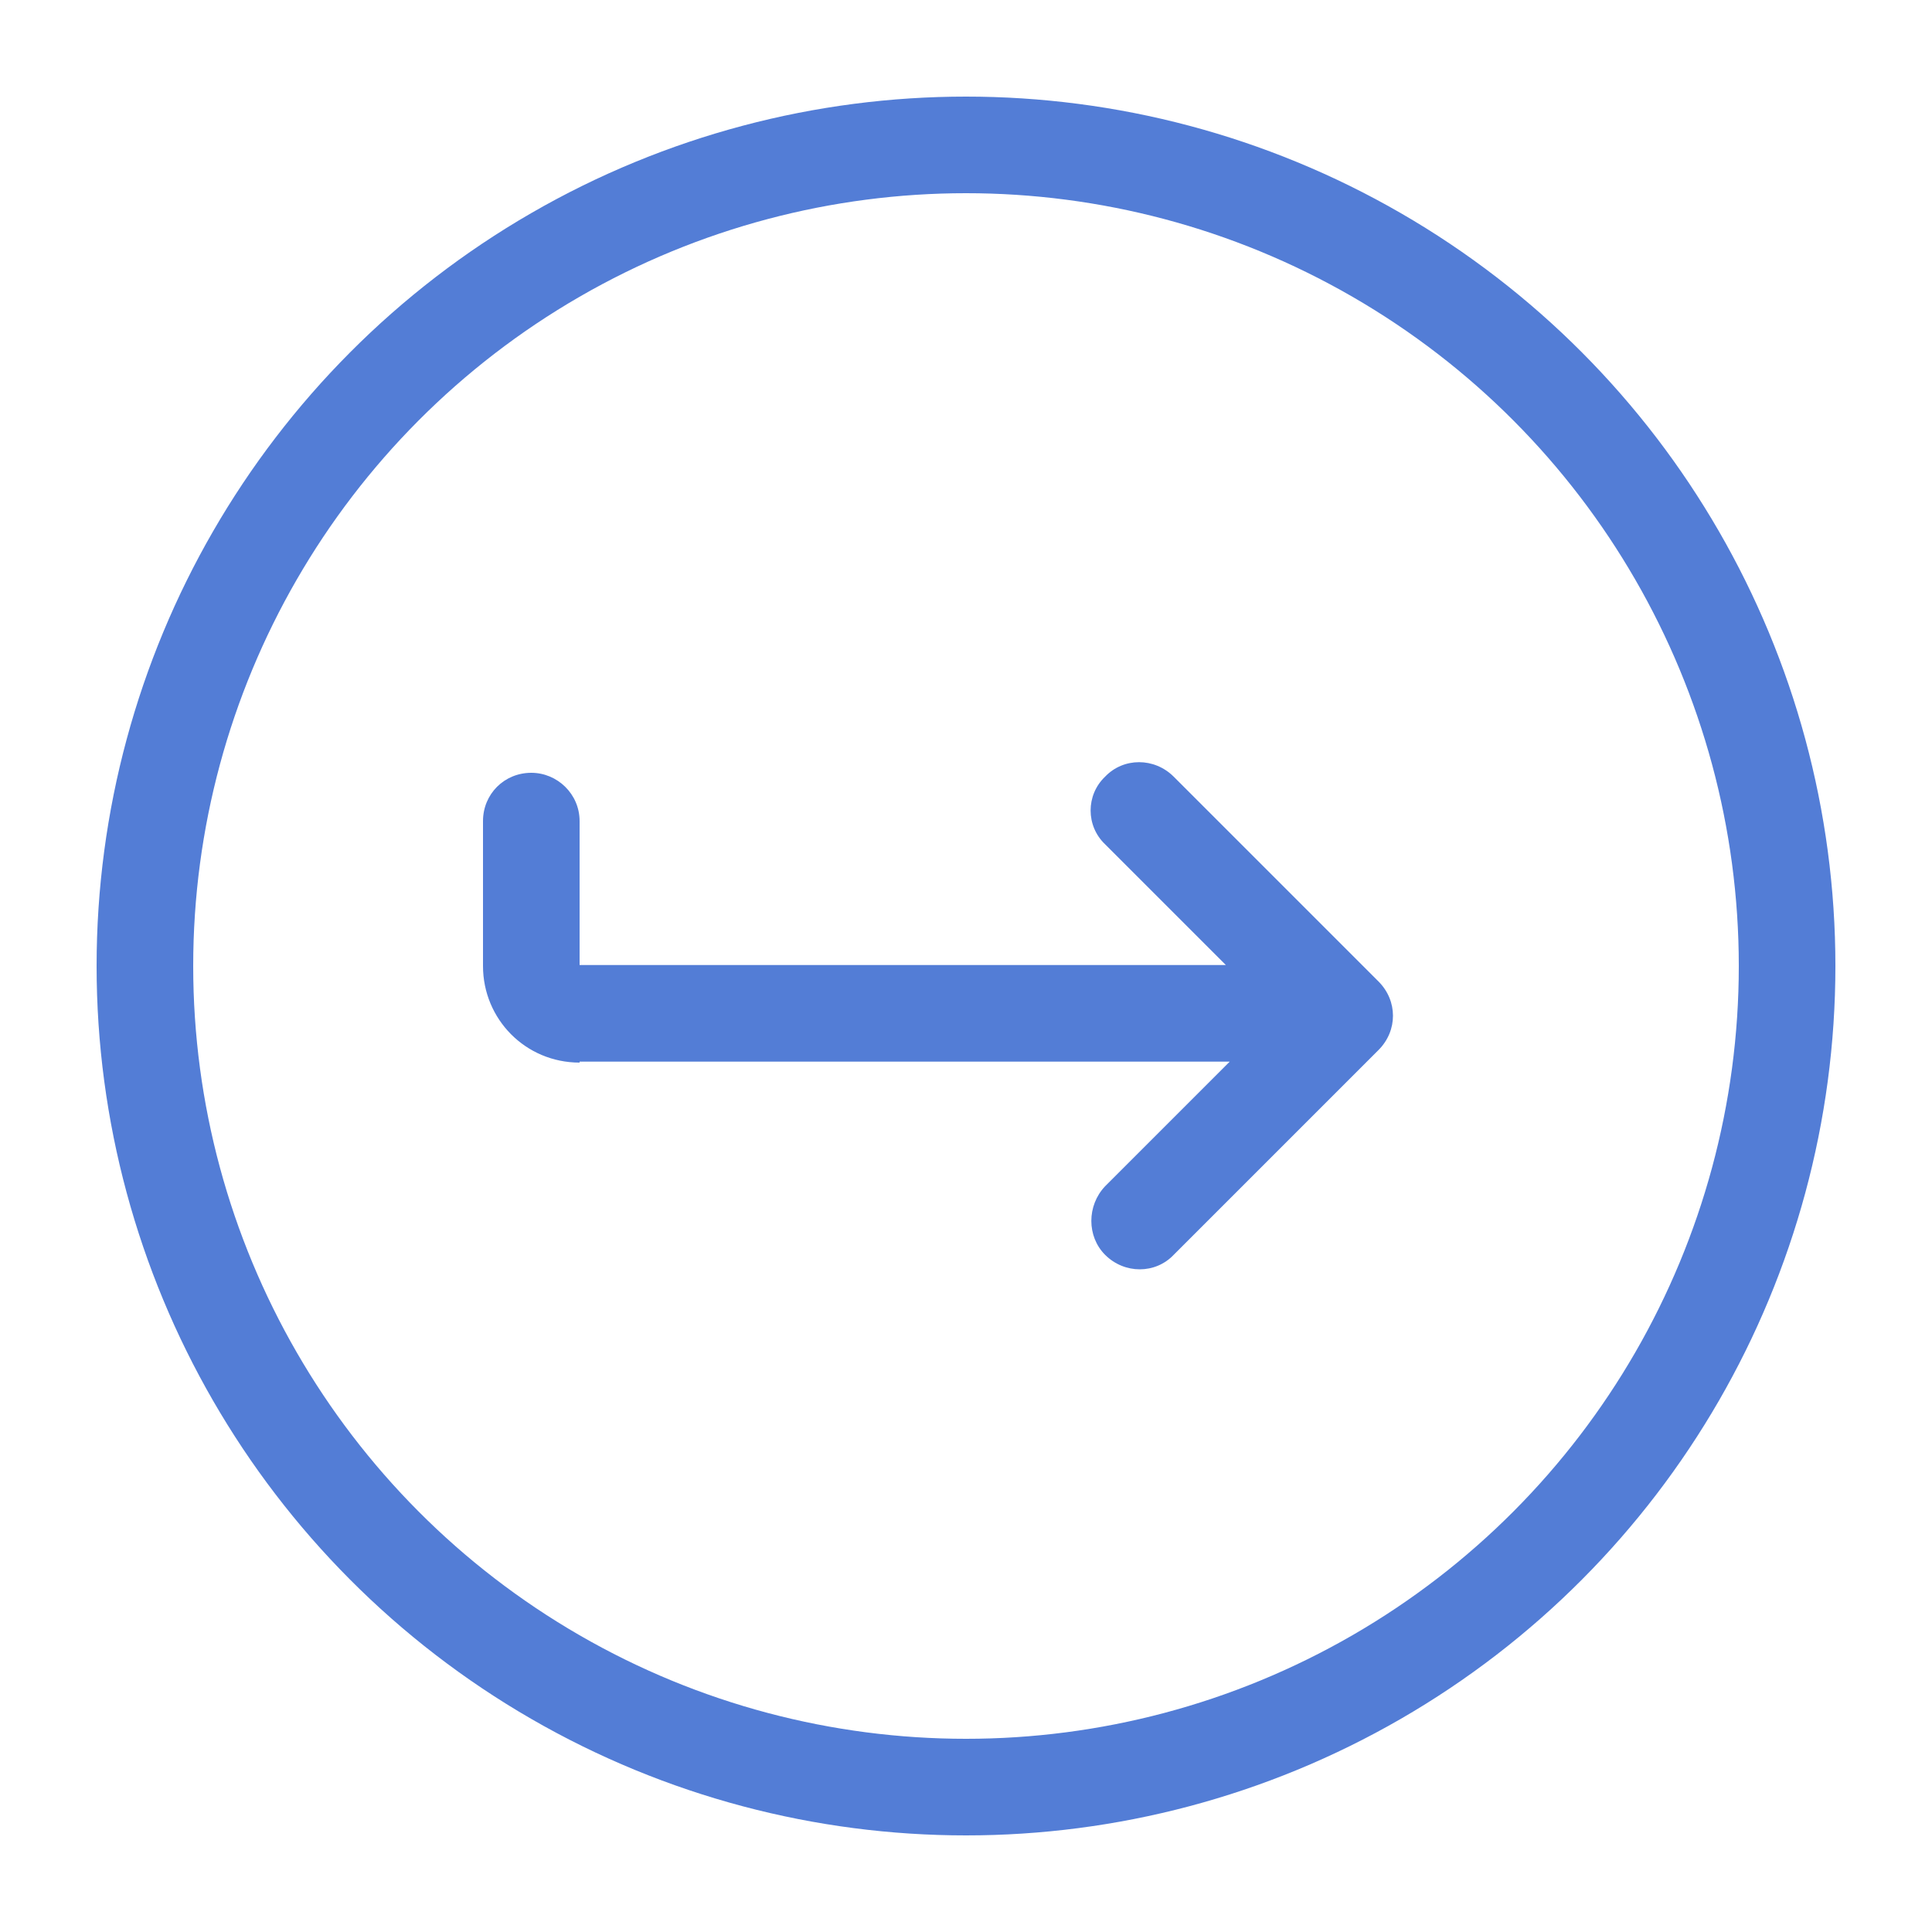
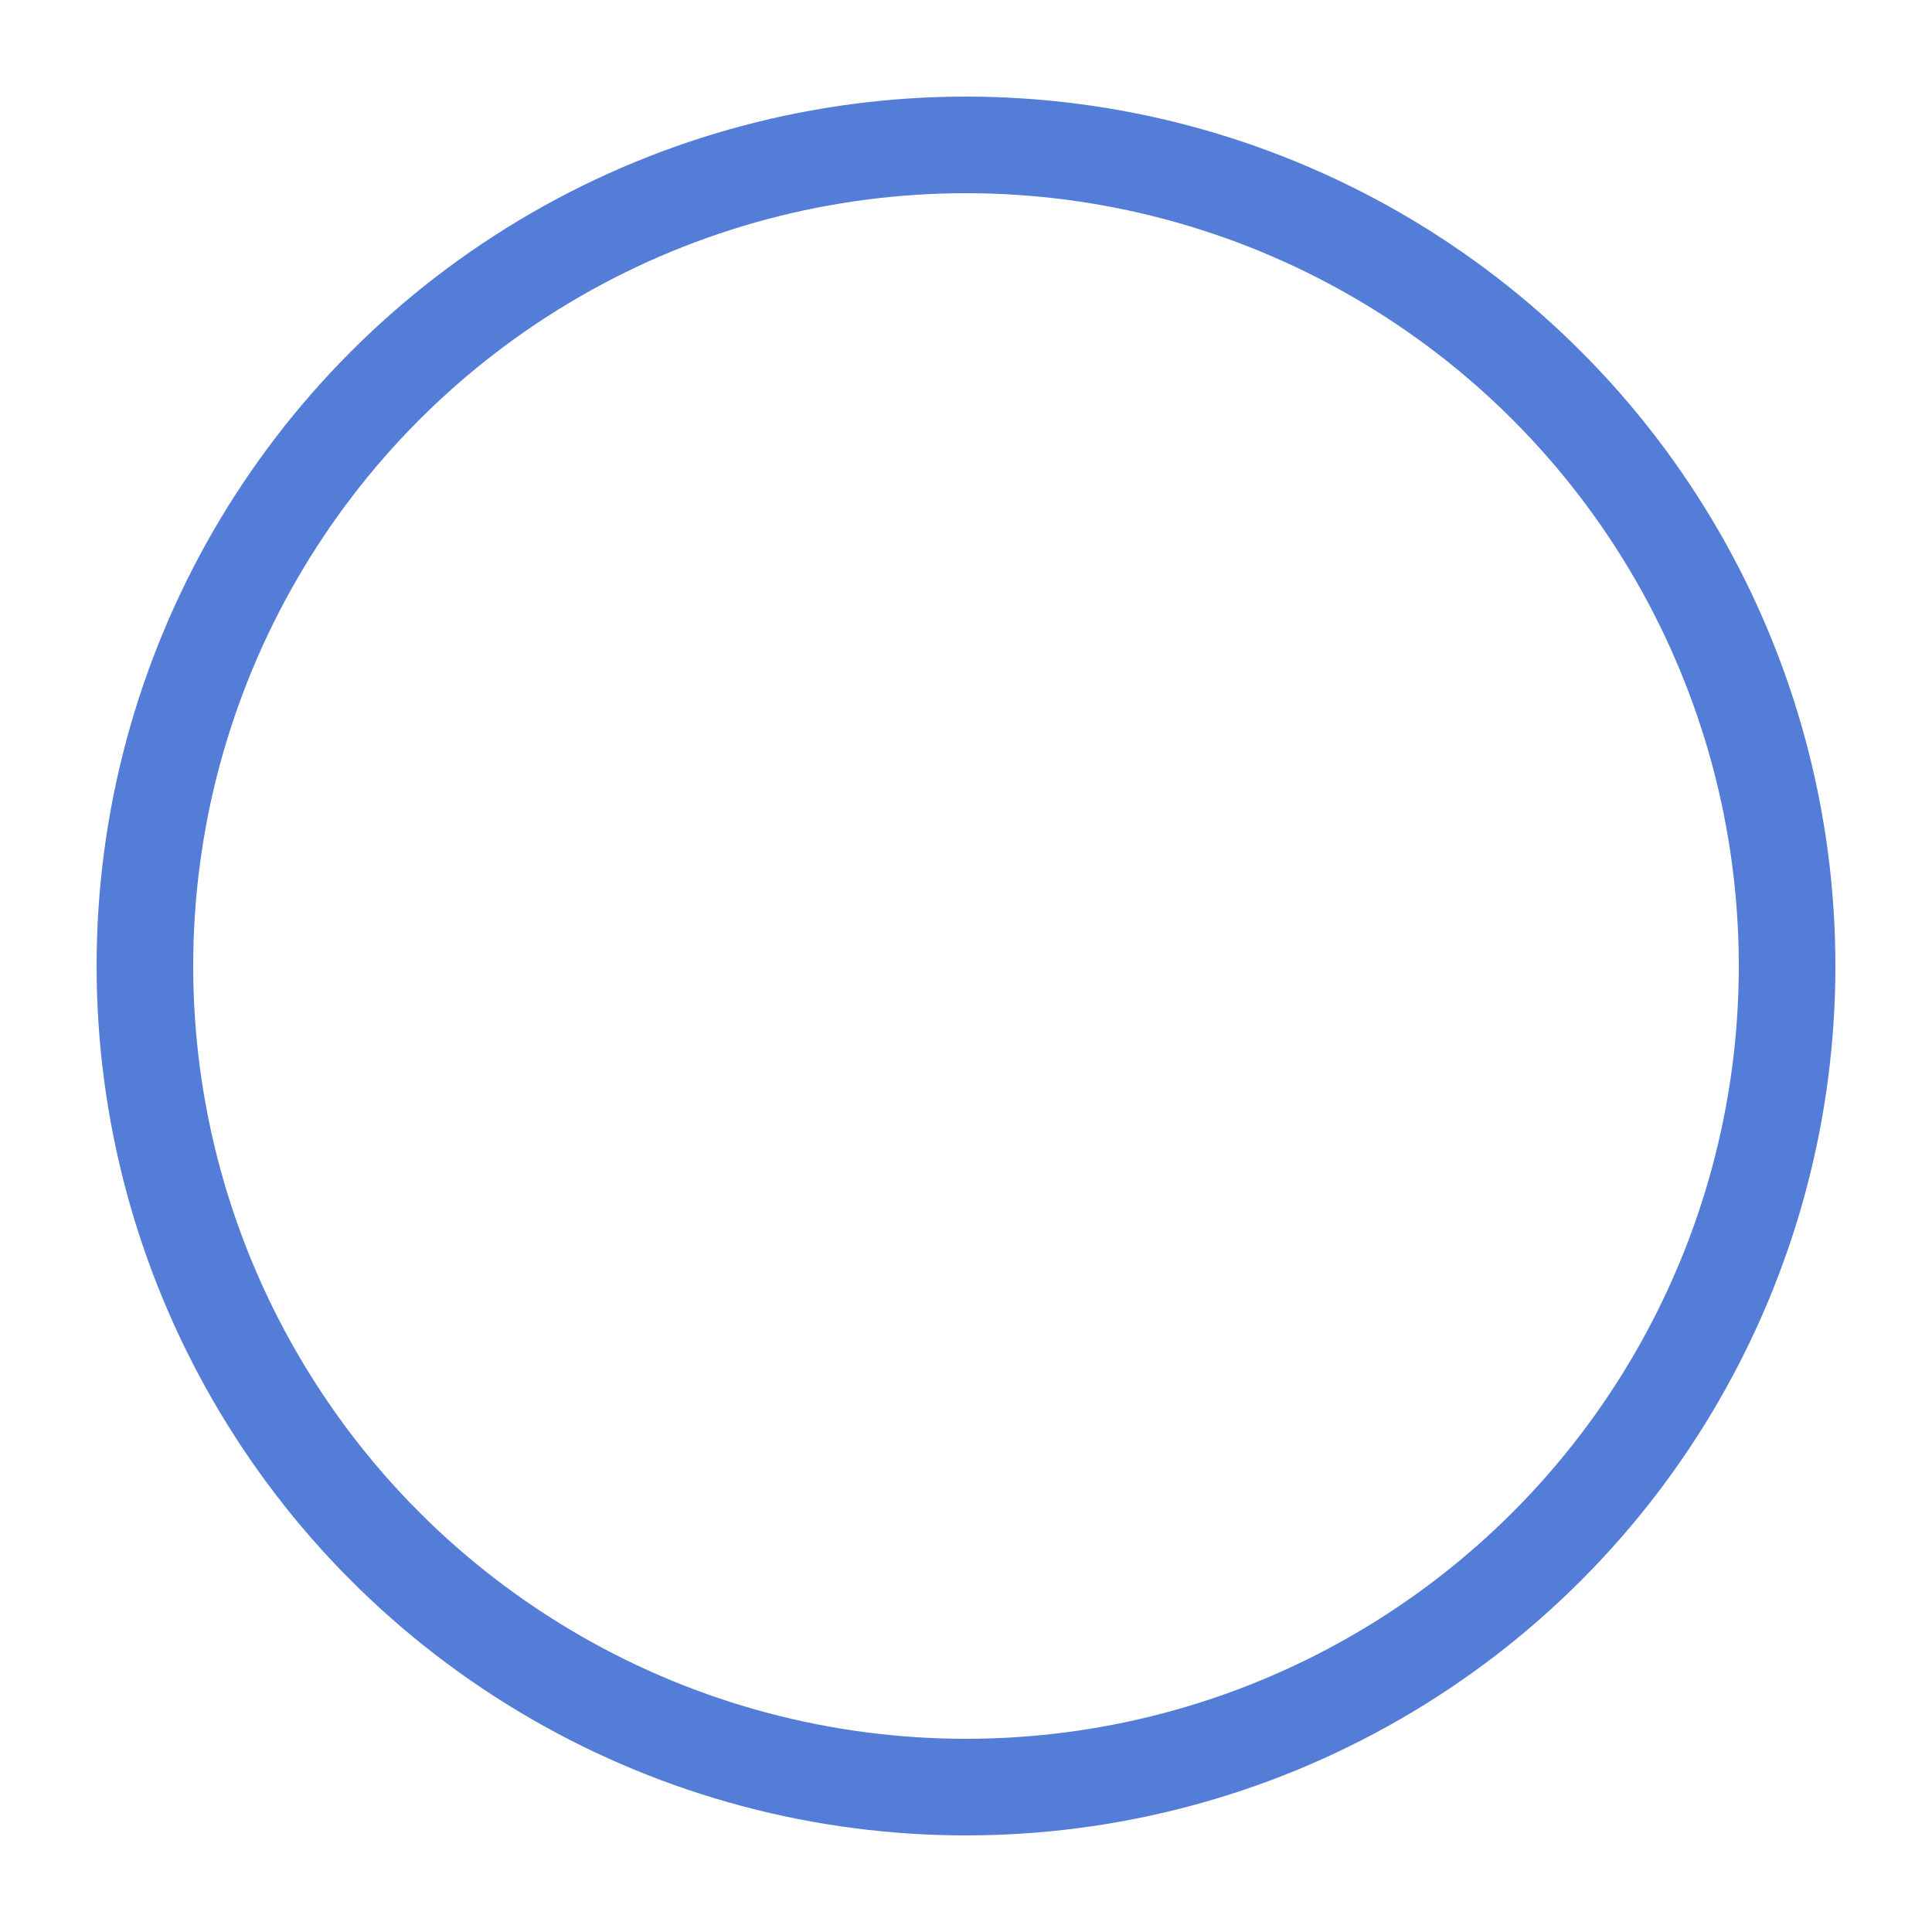
<svg xmlns="http://www.w3.org/2000/svg" viewBox="0 0 20 20">
  <circle cx="10" cy="10" r="8.5" fill="none" stroke="#537DD6" stroke-width="1" />
-   <path d="M11.44 8.04C11.63 7.84 11.95 7.84 12.15 8.04L14.25 10.14C14.26 10.15 14.27 10.16 14.27 10.16C14.47 10.36 14.47 10.67 14.27 10.87L12.15 12.99C11.96 13.19 11.64 13.19 11.44 12.99C11.25 12.80 11.25 12.48 11.44 12.28L12.73 10.99H6V11C5.44 11 5 10.55 5 10V9.99V8.5C5 8.22 5.22 8 5.5 8C5.77 8 6 8.22 6 8.5V9.99H12.69L11.44 8.74C11.24 8.55 11.24 8.23 11.44 8.04Z" fill="#537DD6" />
</svg>